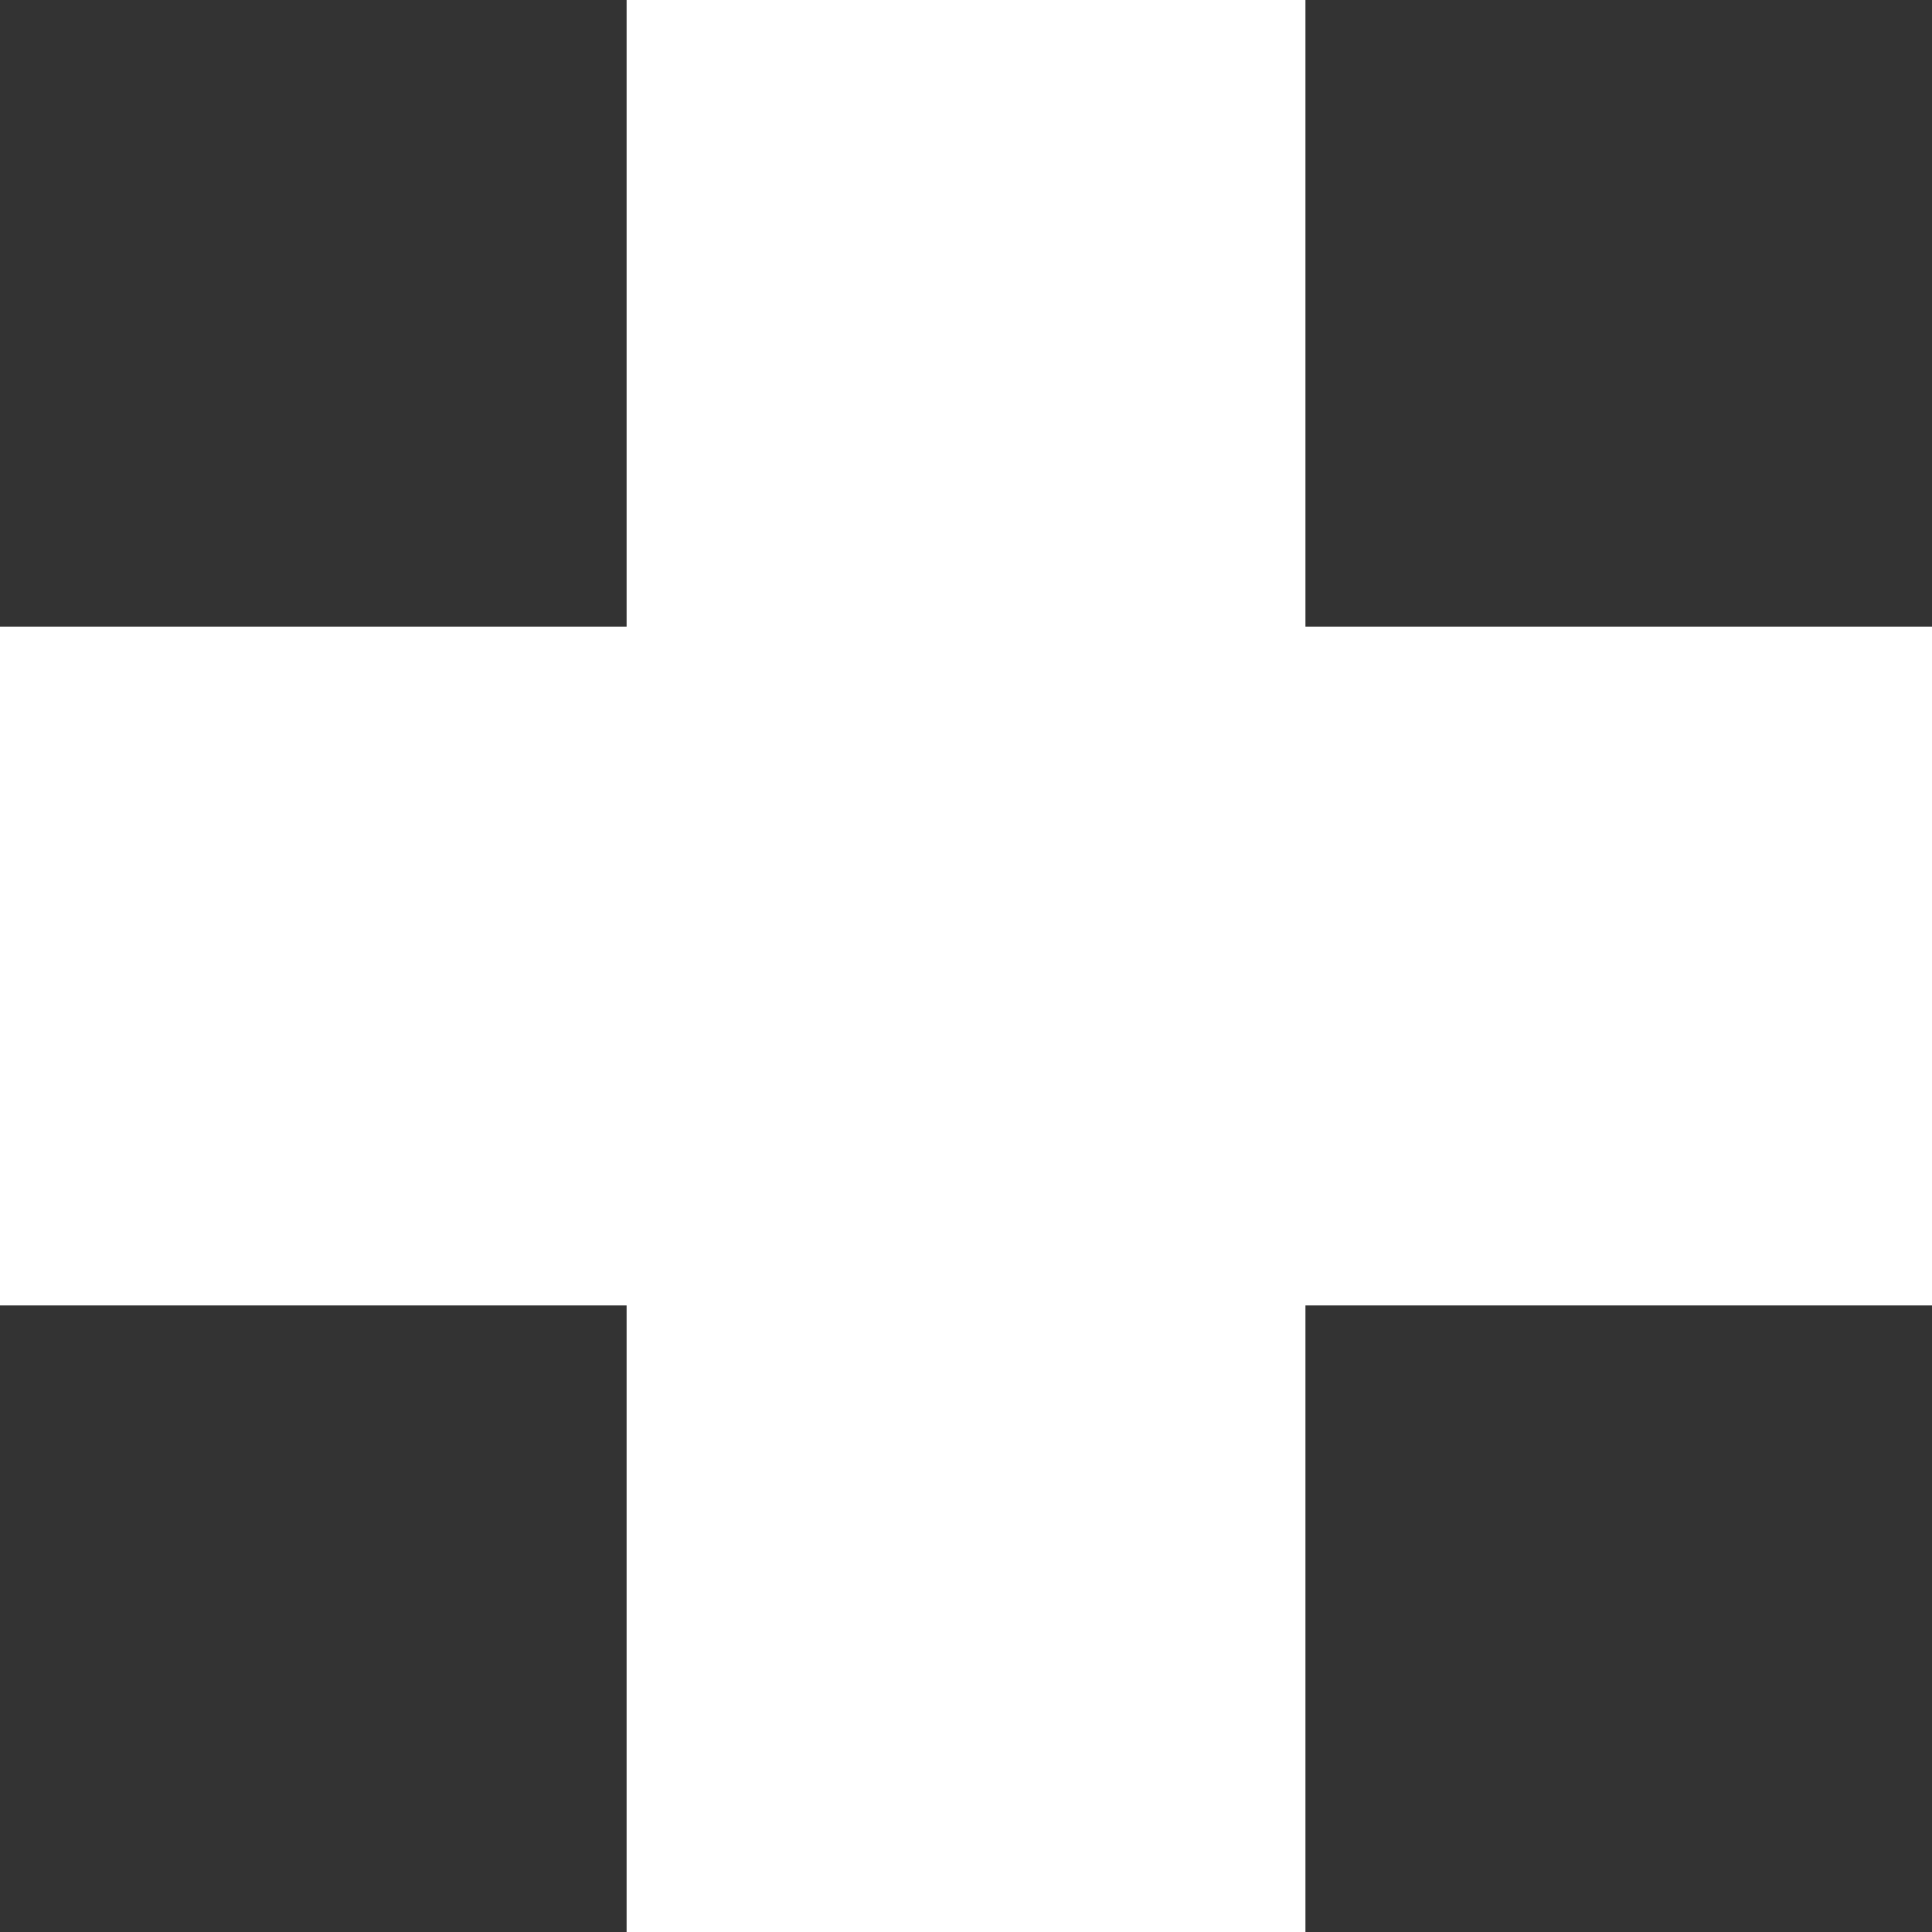
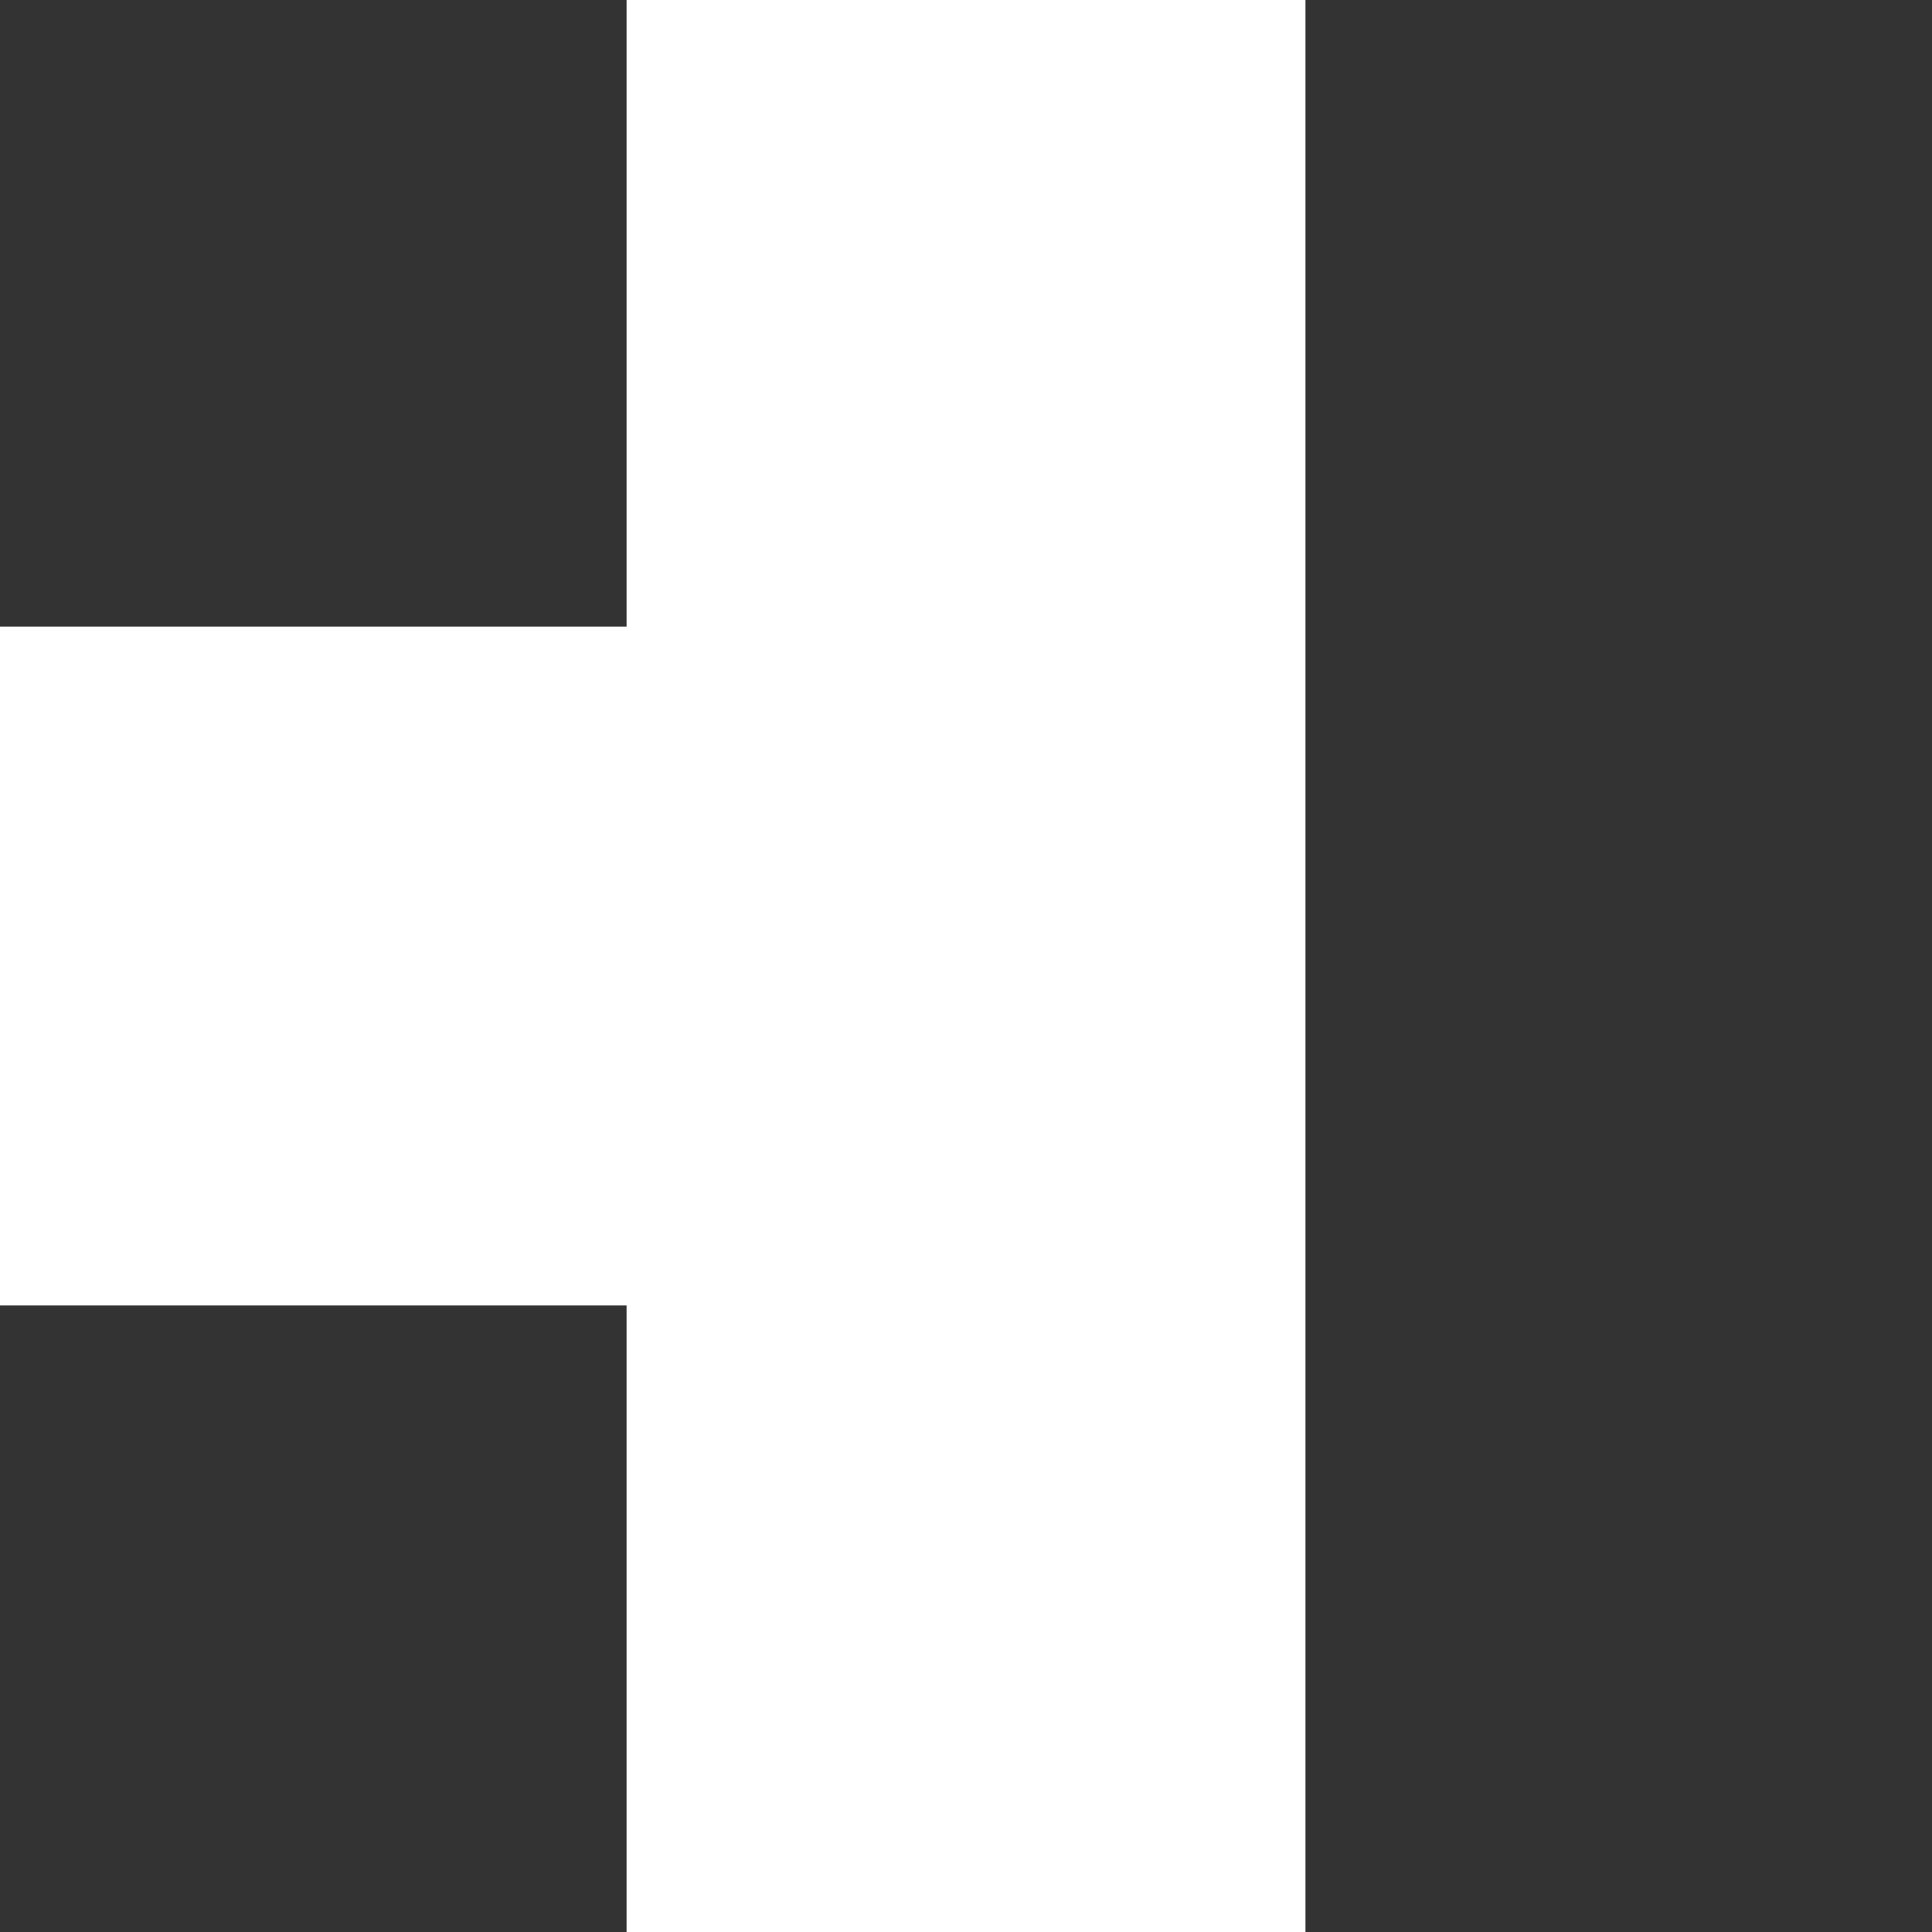
<svg xmlns="http://www.w3.org/2000/svg" id="Layer_2" data-name="Layer 2" viewBox="0 0 423.33 423.33">
  <rect x="0" y="0" width="423.33" height="423.33" fill="#333333" stroke="none" />
  <defs>
    <style>
      .cls-1 {
        fill: #fff;
      }
    </style>
  </defs>
  <g id="Cuidar">
-     <path class="cls-1" d="M286.04,0h-148.74v137.3H0v148.74h137.3v137.3h148.74v-137.3h137.3v-148.74h-137.3V0Z" />
+     <path class="cls-1" d="M286.04,0h-148.74v137.3H0v148.74h137.3v137.3h148.74v-137.3h137.3h-137.3V0Z" />
  </g>
</svg>